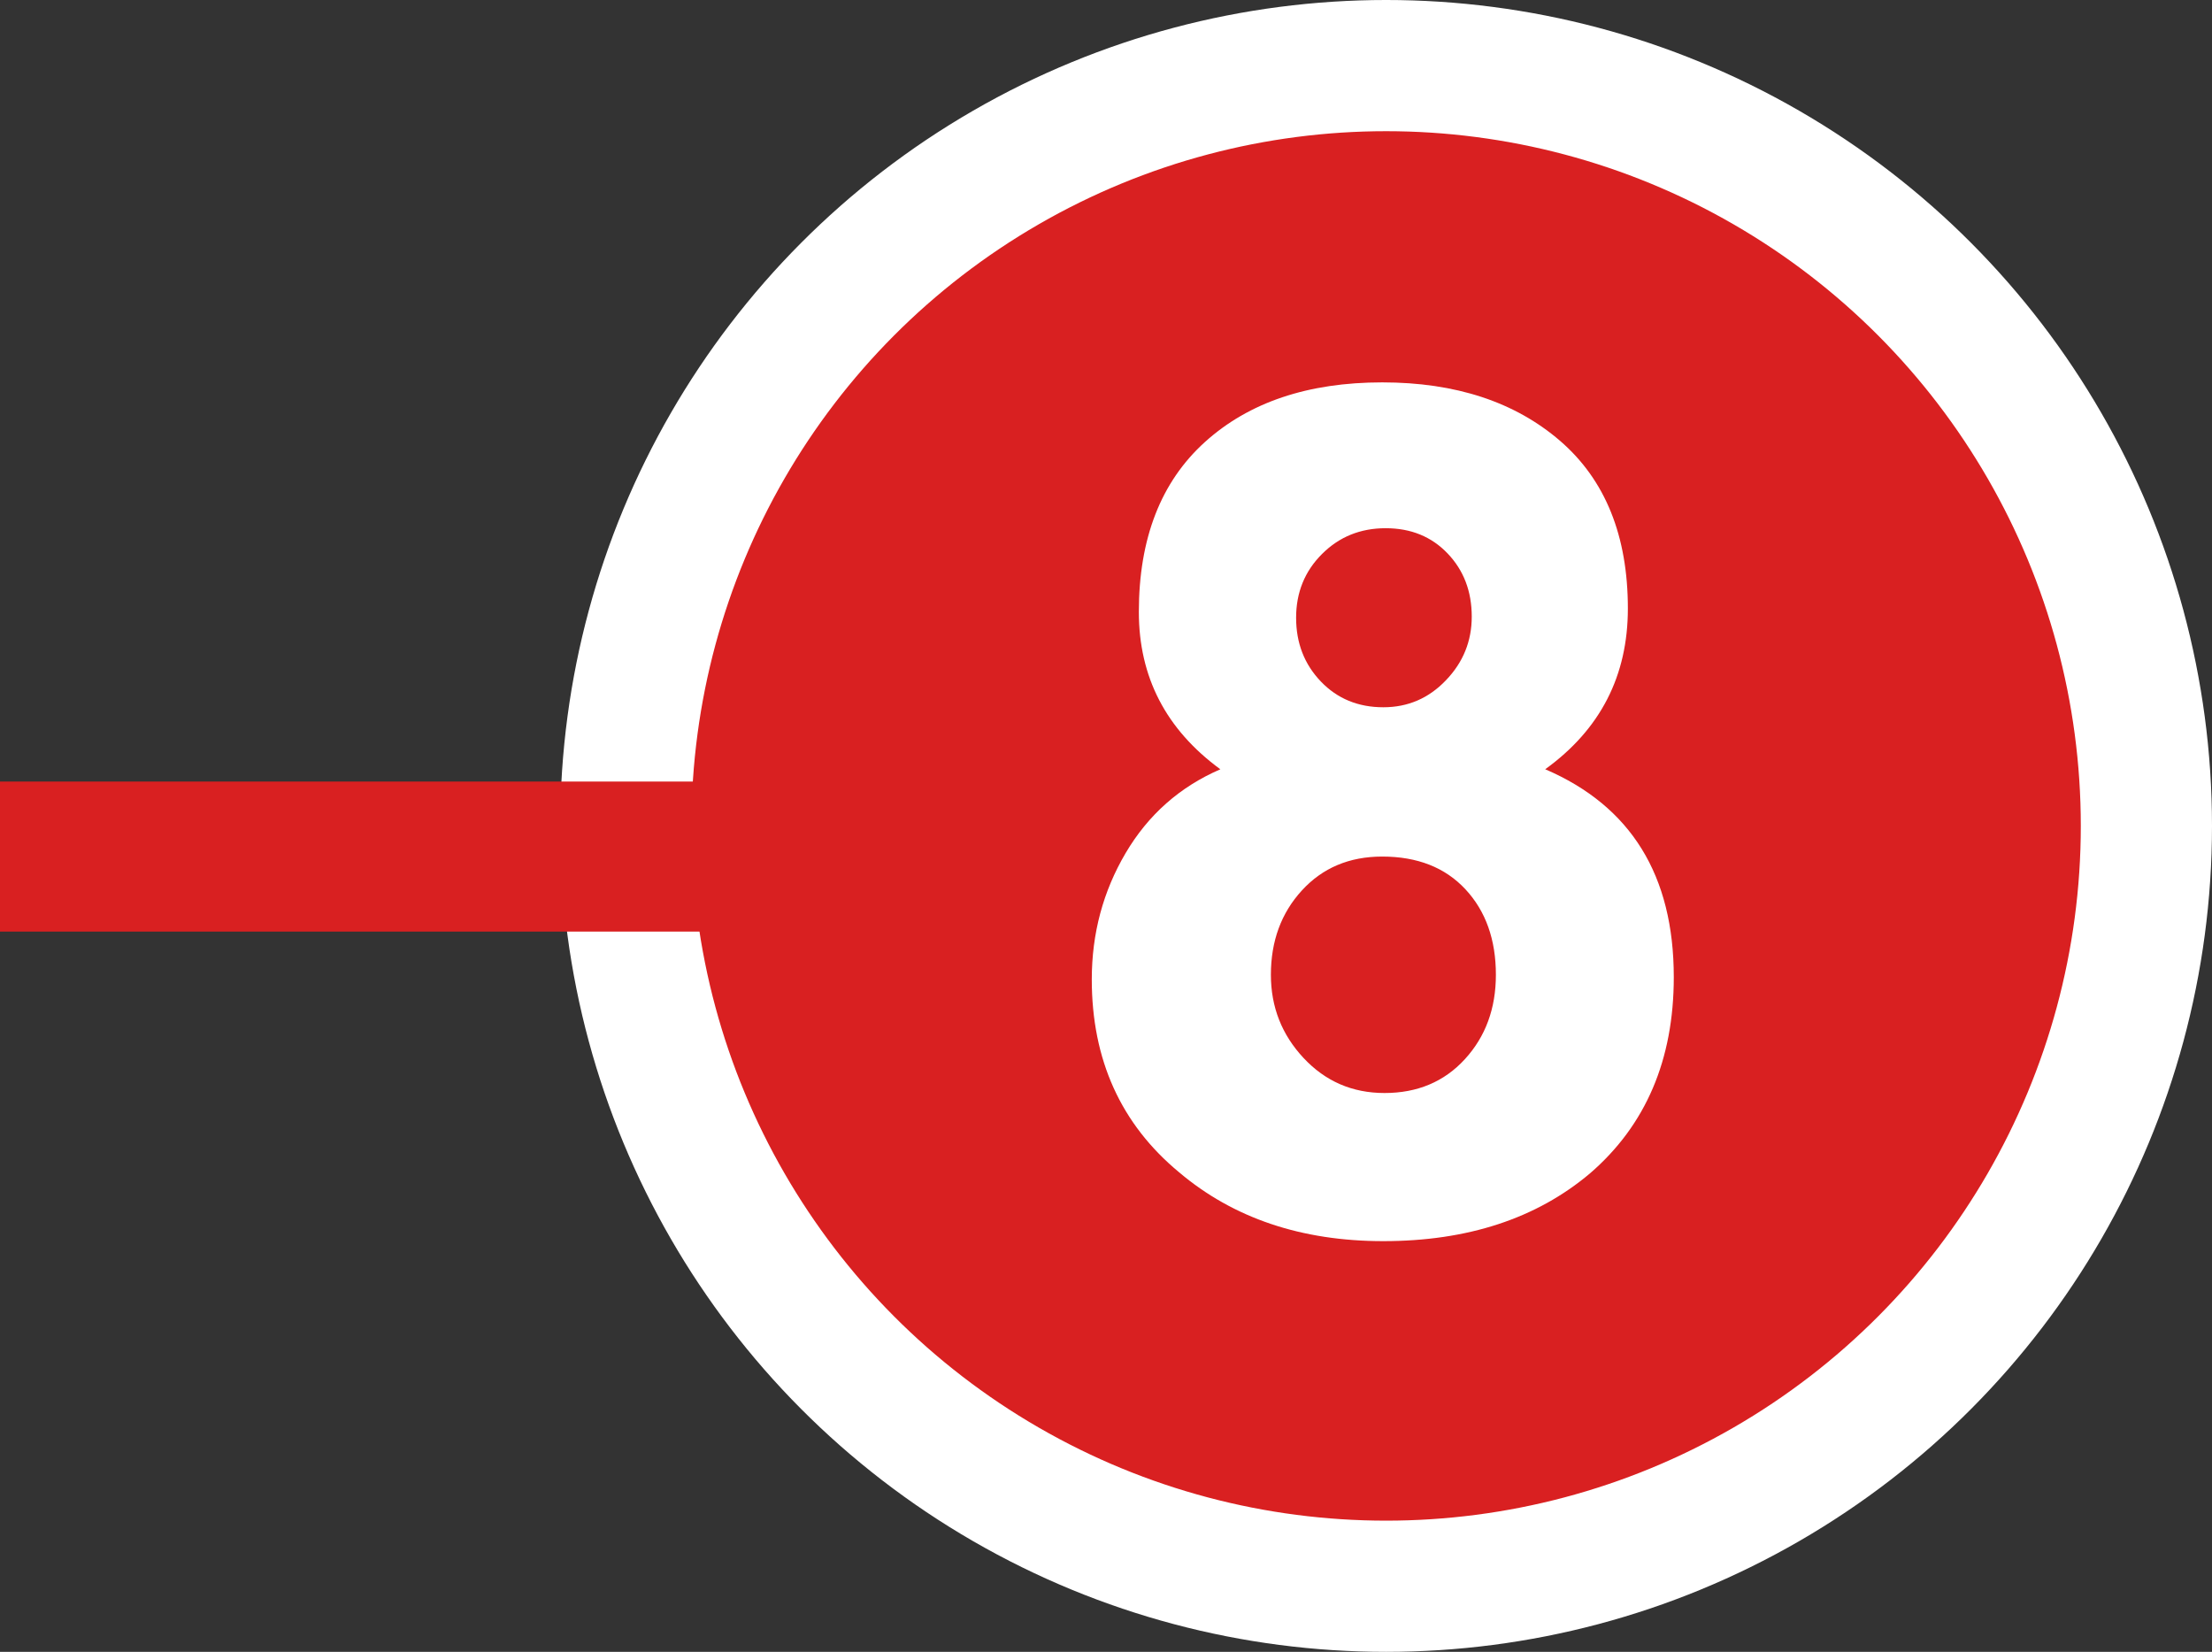
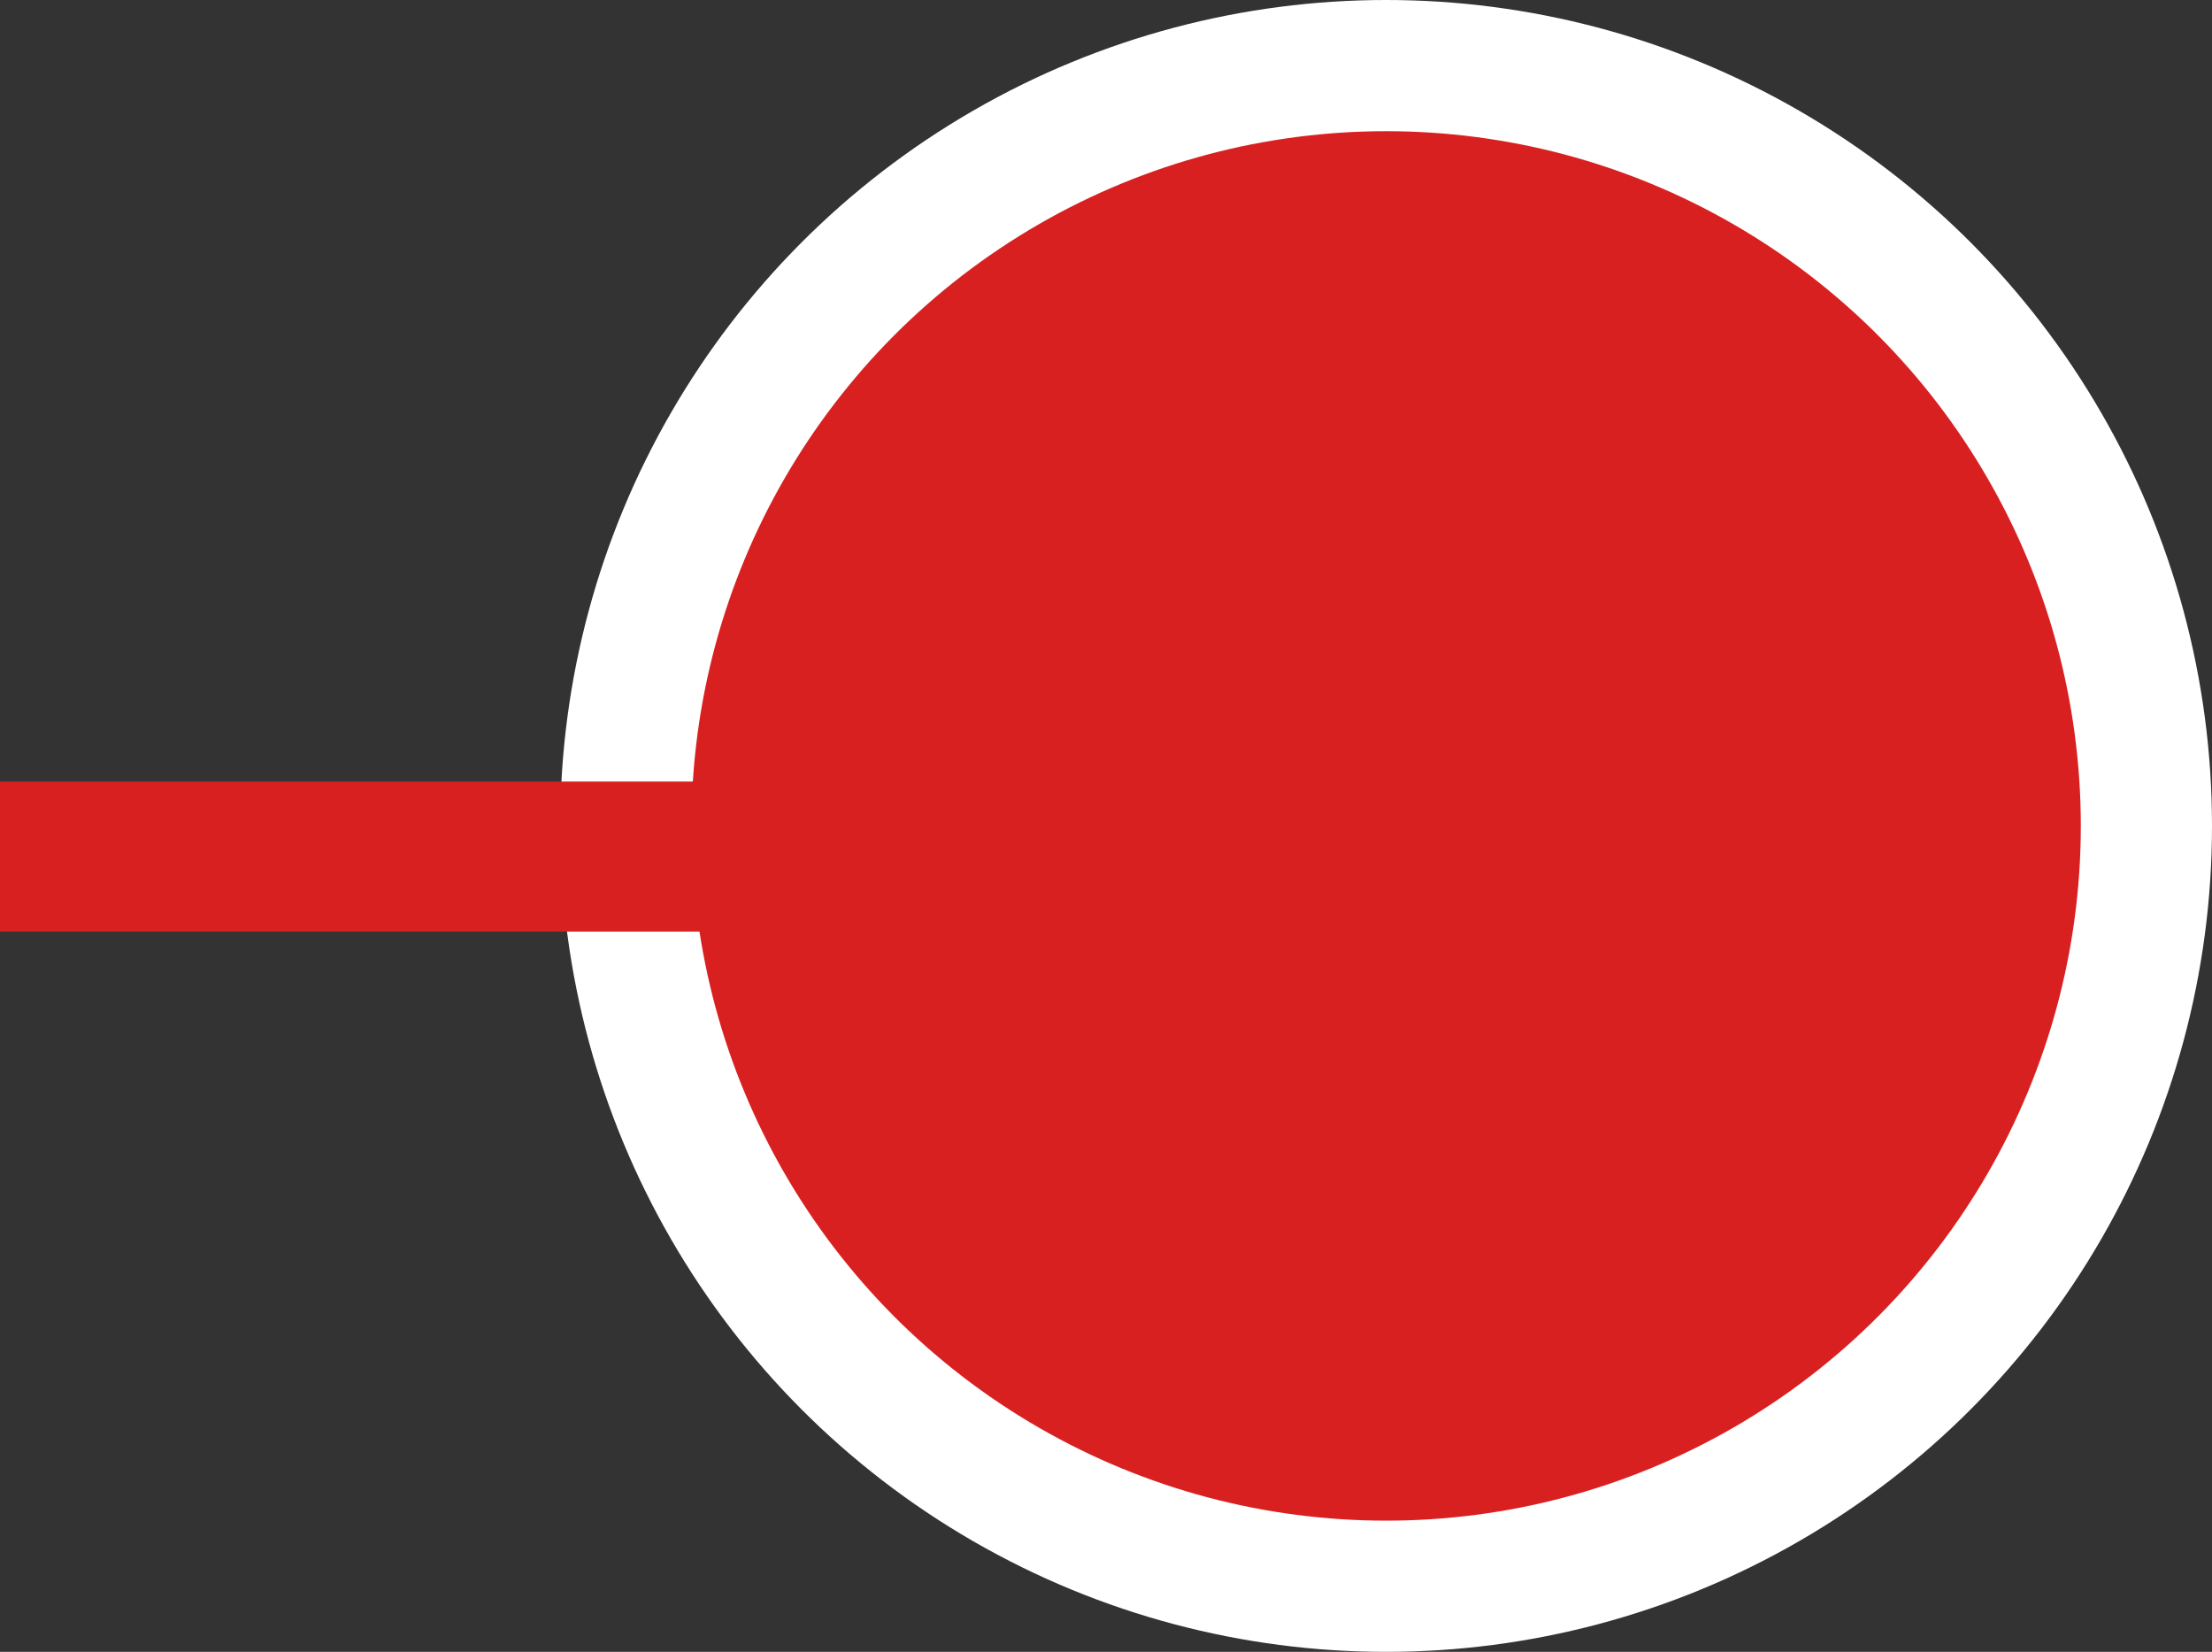
<svg xmlns="http://www.w3.org/2000/svg" version="1.1" x="0px" y="0px" width="67.443px" height="50.362px" viewBox="0 0 67.443 50.362" style="overflow:visible;enable-background:new 0 0 67.443 50.362;" xml:space="preserve">
  <rect x="0" y="0" width="67.443" height="50.362" fill="#333333" stroke="none" />
  <style type="text/css">
	.st0{fill:#D92021;stroke:#FFFFFF;stroke-width:4;stroke-miterlimit:10;}
	.st1{fill:#FFFFFF;}
	.st2{fill:#D92021;}
</style>
  <defs>
</defs>
  <circle class="st0" cx="42.262" cy="25.181" r="23.181" />
  <g>
-     <path class="st1" d="M51.033,29.791c0,2.52-0.853,4.515-2.556,5.984c-1.633,1.377-3.733,2.065-6.3,2.065   c-2.497,0-4.573-0.7-6.229-2.101c-1.773-1.47-2.66-3.43-2.66-5.88c0-1.399,0.344-2.683,1.032-3.85s1.65-2.019,2.888-2.555   c-1.657-1.214-2.485-2.812-2.485-4.796c0-2.239,0.671-3.966,2.013-5.18c1.342-1.213,3.145-1.82,5.407-1.82   c2.24,0,4.048,0.596,5.426,1.785c1.376,1.19,2.064,2.894,2.064,5.11c0,2.054-0.84,3.687-2.52,4.9   C49.726,24.575,51.033,26.687,51.033,29.791z M45.609,29.72c0-1.073-0.31-1.942-0.928-2.607c-0.619-0.665-1.465-0.998-2.538-0.998   c-1.003,0-1.819,0.345-2.449,1.033c-0.631,0.688-0.945,1.546-0.945,2.572c0,0.979,0.332,1.826,0.997,2.537   c0.665,0.712,1.488,1.067,2.468,1.067c1.003,0,1.82-0.344,2.45-1.032C45.293,31.605,45.609,30.748,45.609,29.72z M44.873,18.8   c0-0.771-0.245-1.412-0.735-1.925c-0.49-0.514-1.12-0.771-1.89-0.771c-0.771,0-1.418,0.263-1.942,0.788   c-0.525,0.524-0.788,1.172-0.788,1.942c0,0.77,0.251,1.417,0.753,1.942c0.501,0.524,1.138,0.787,1.907,0.787   c0.747,0,1.383-0.273,1.907-0.822C44.611,20.195,44.873,19.547,44.873,18.8z" />
-   </g>
+     </g>
  <rect y="23.828" class="st2" width="23.991" height="4.574" />
</svg>